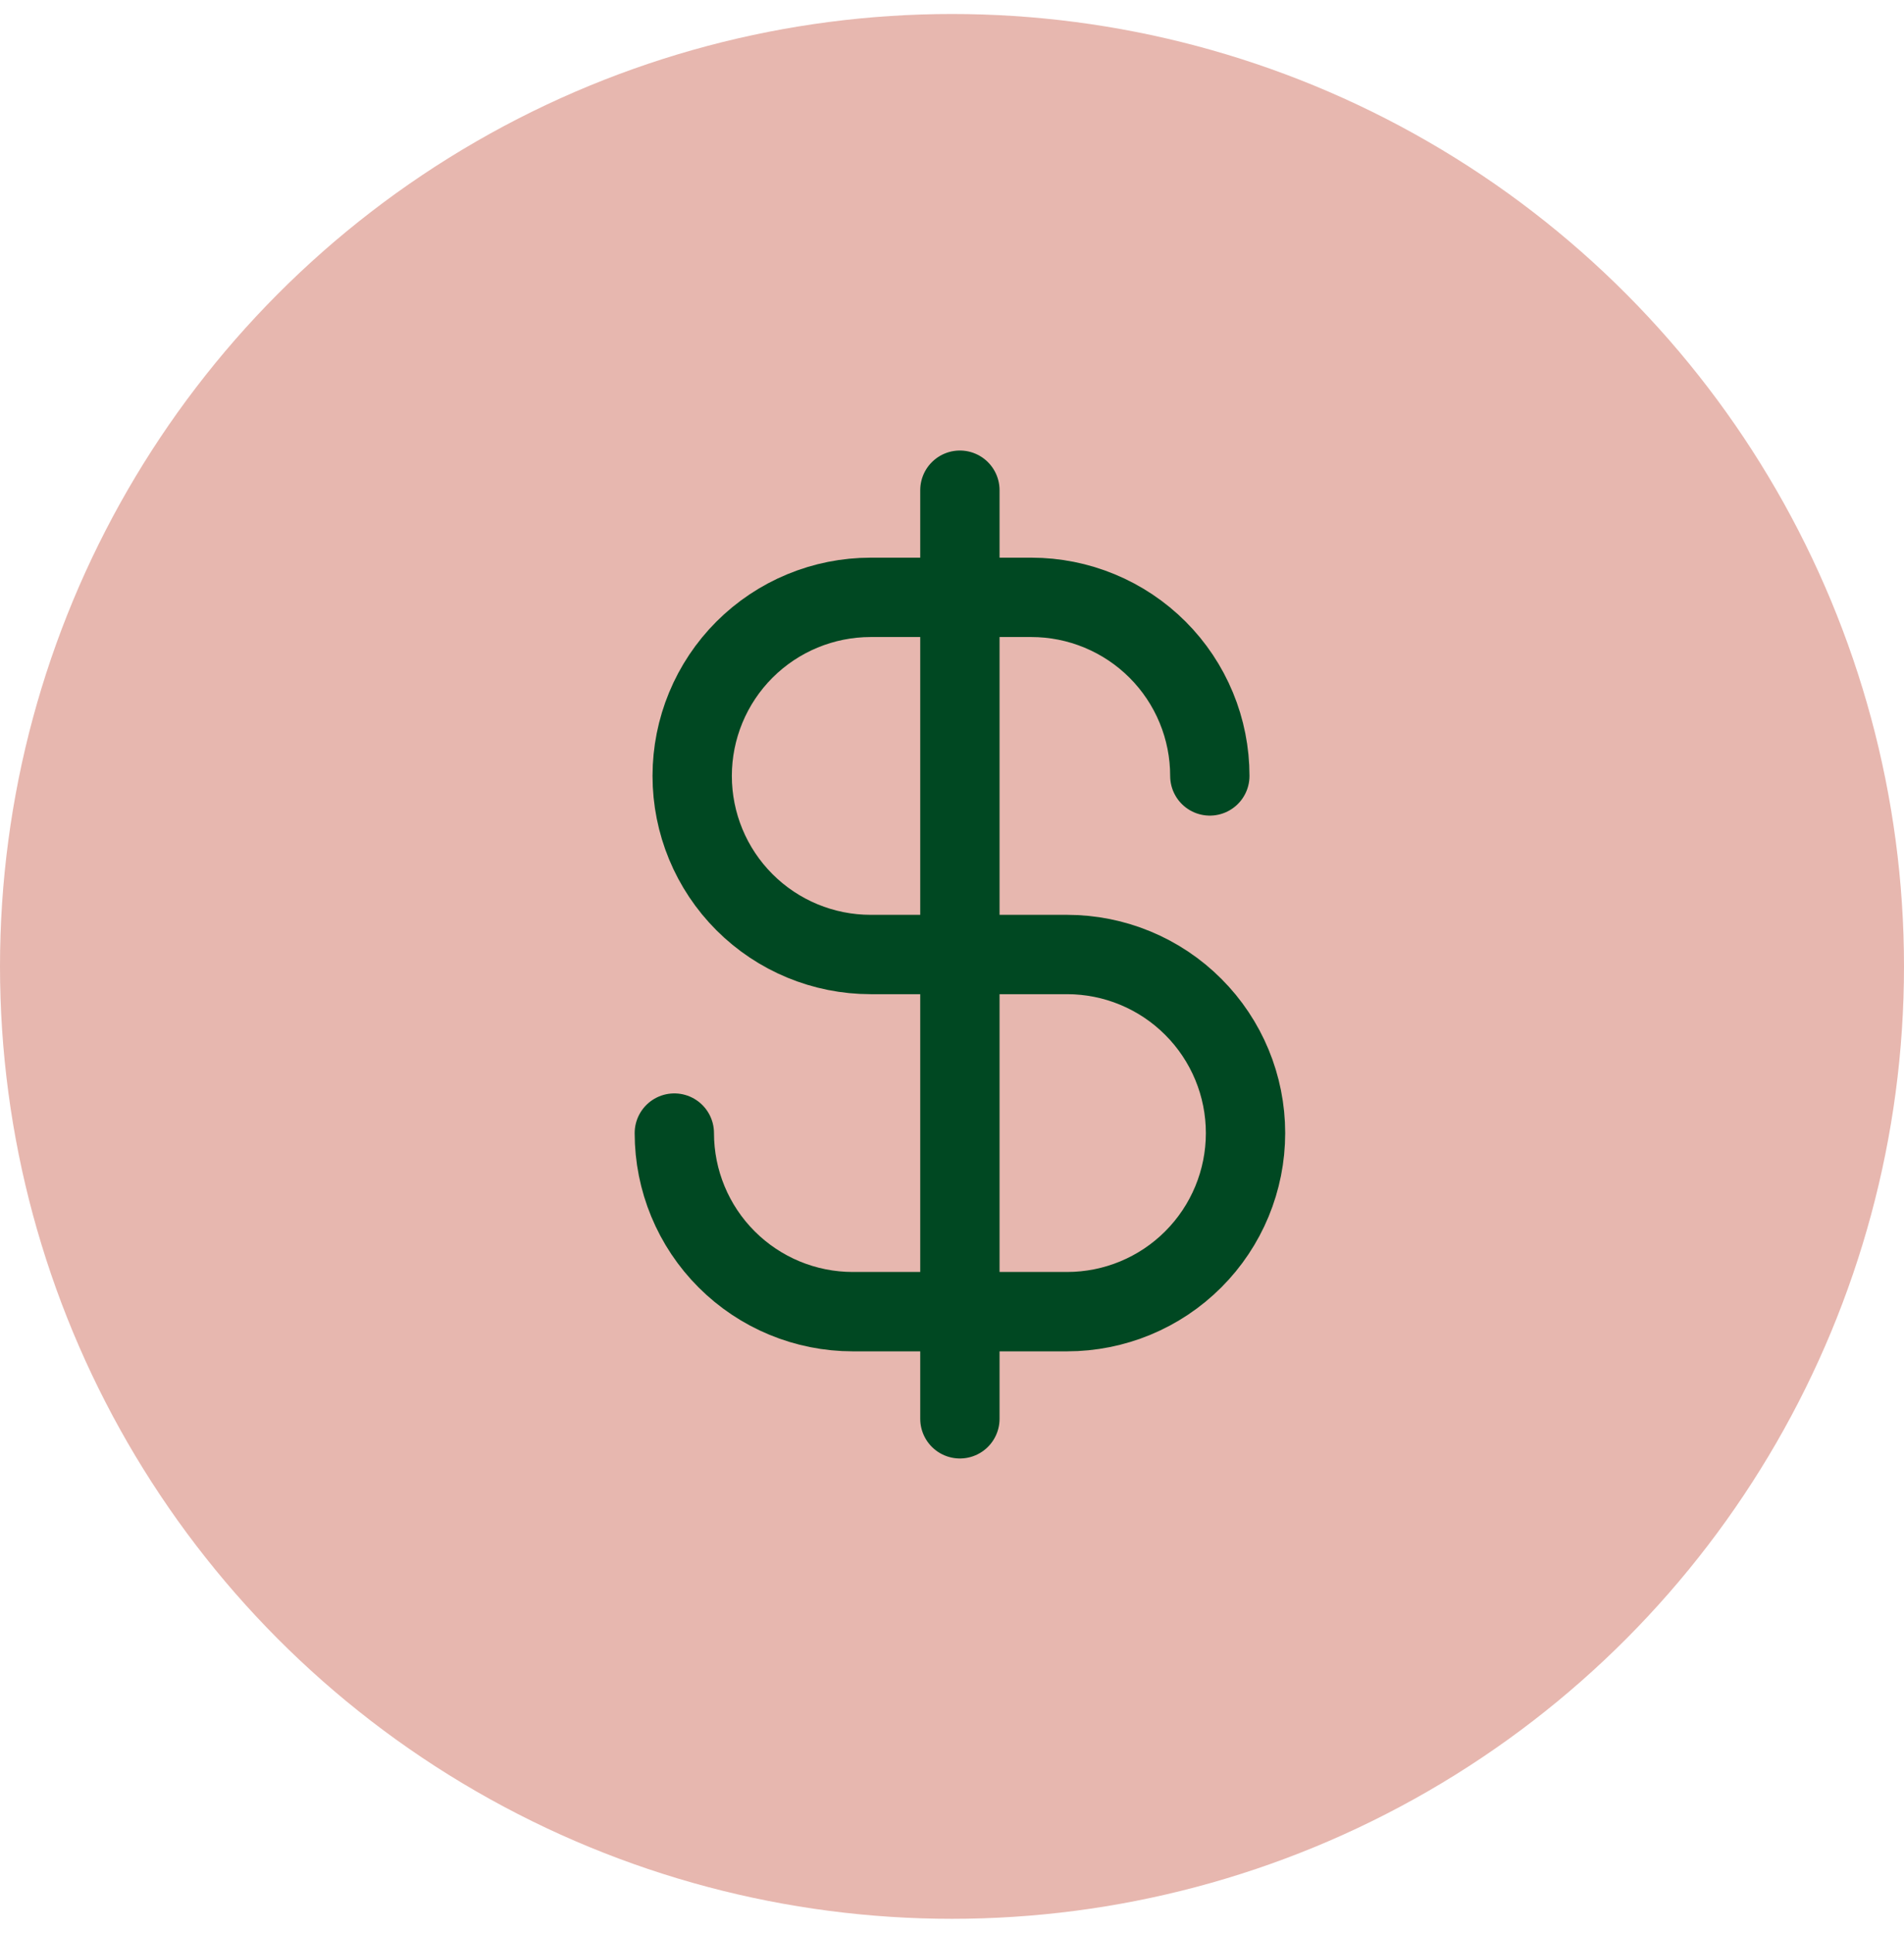
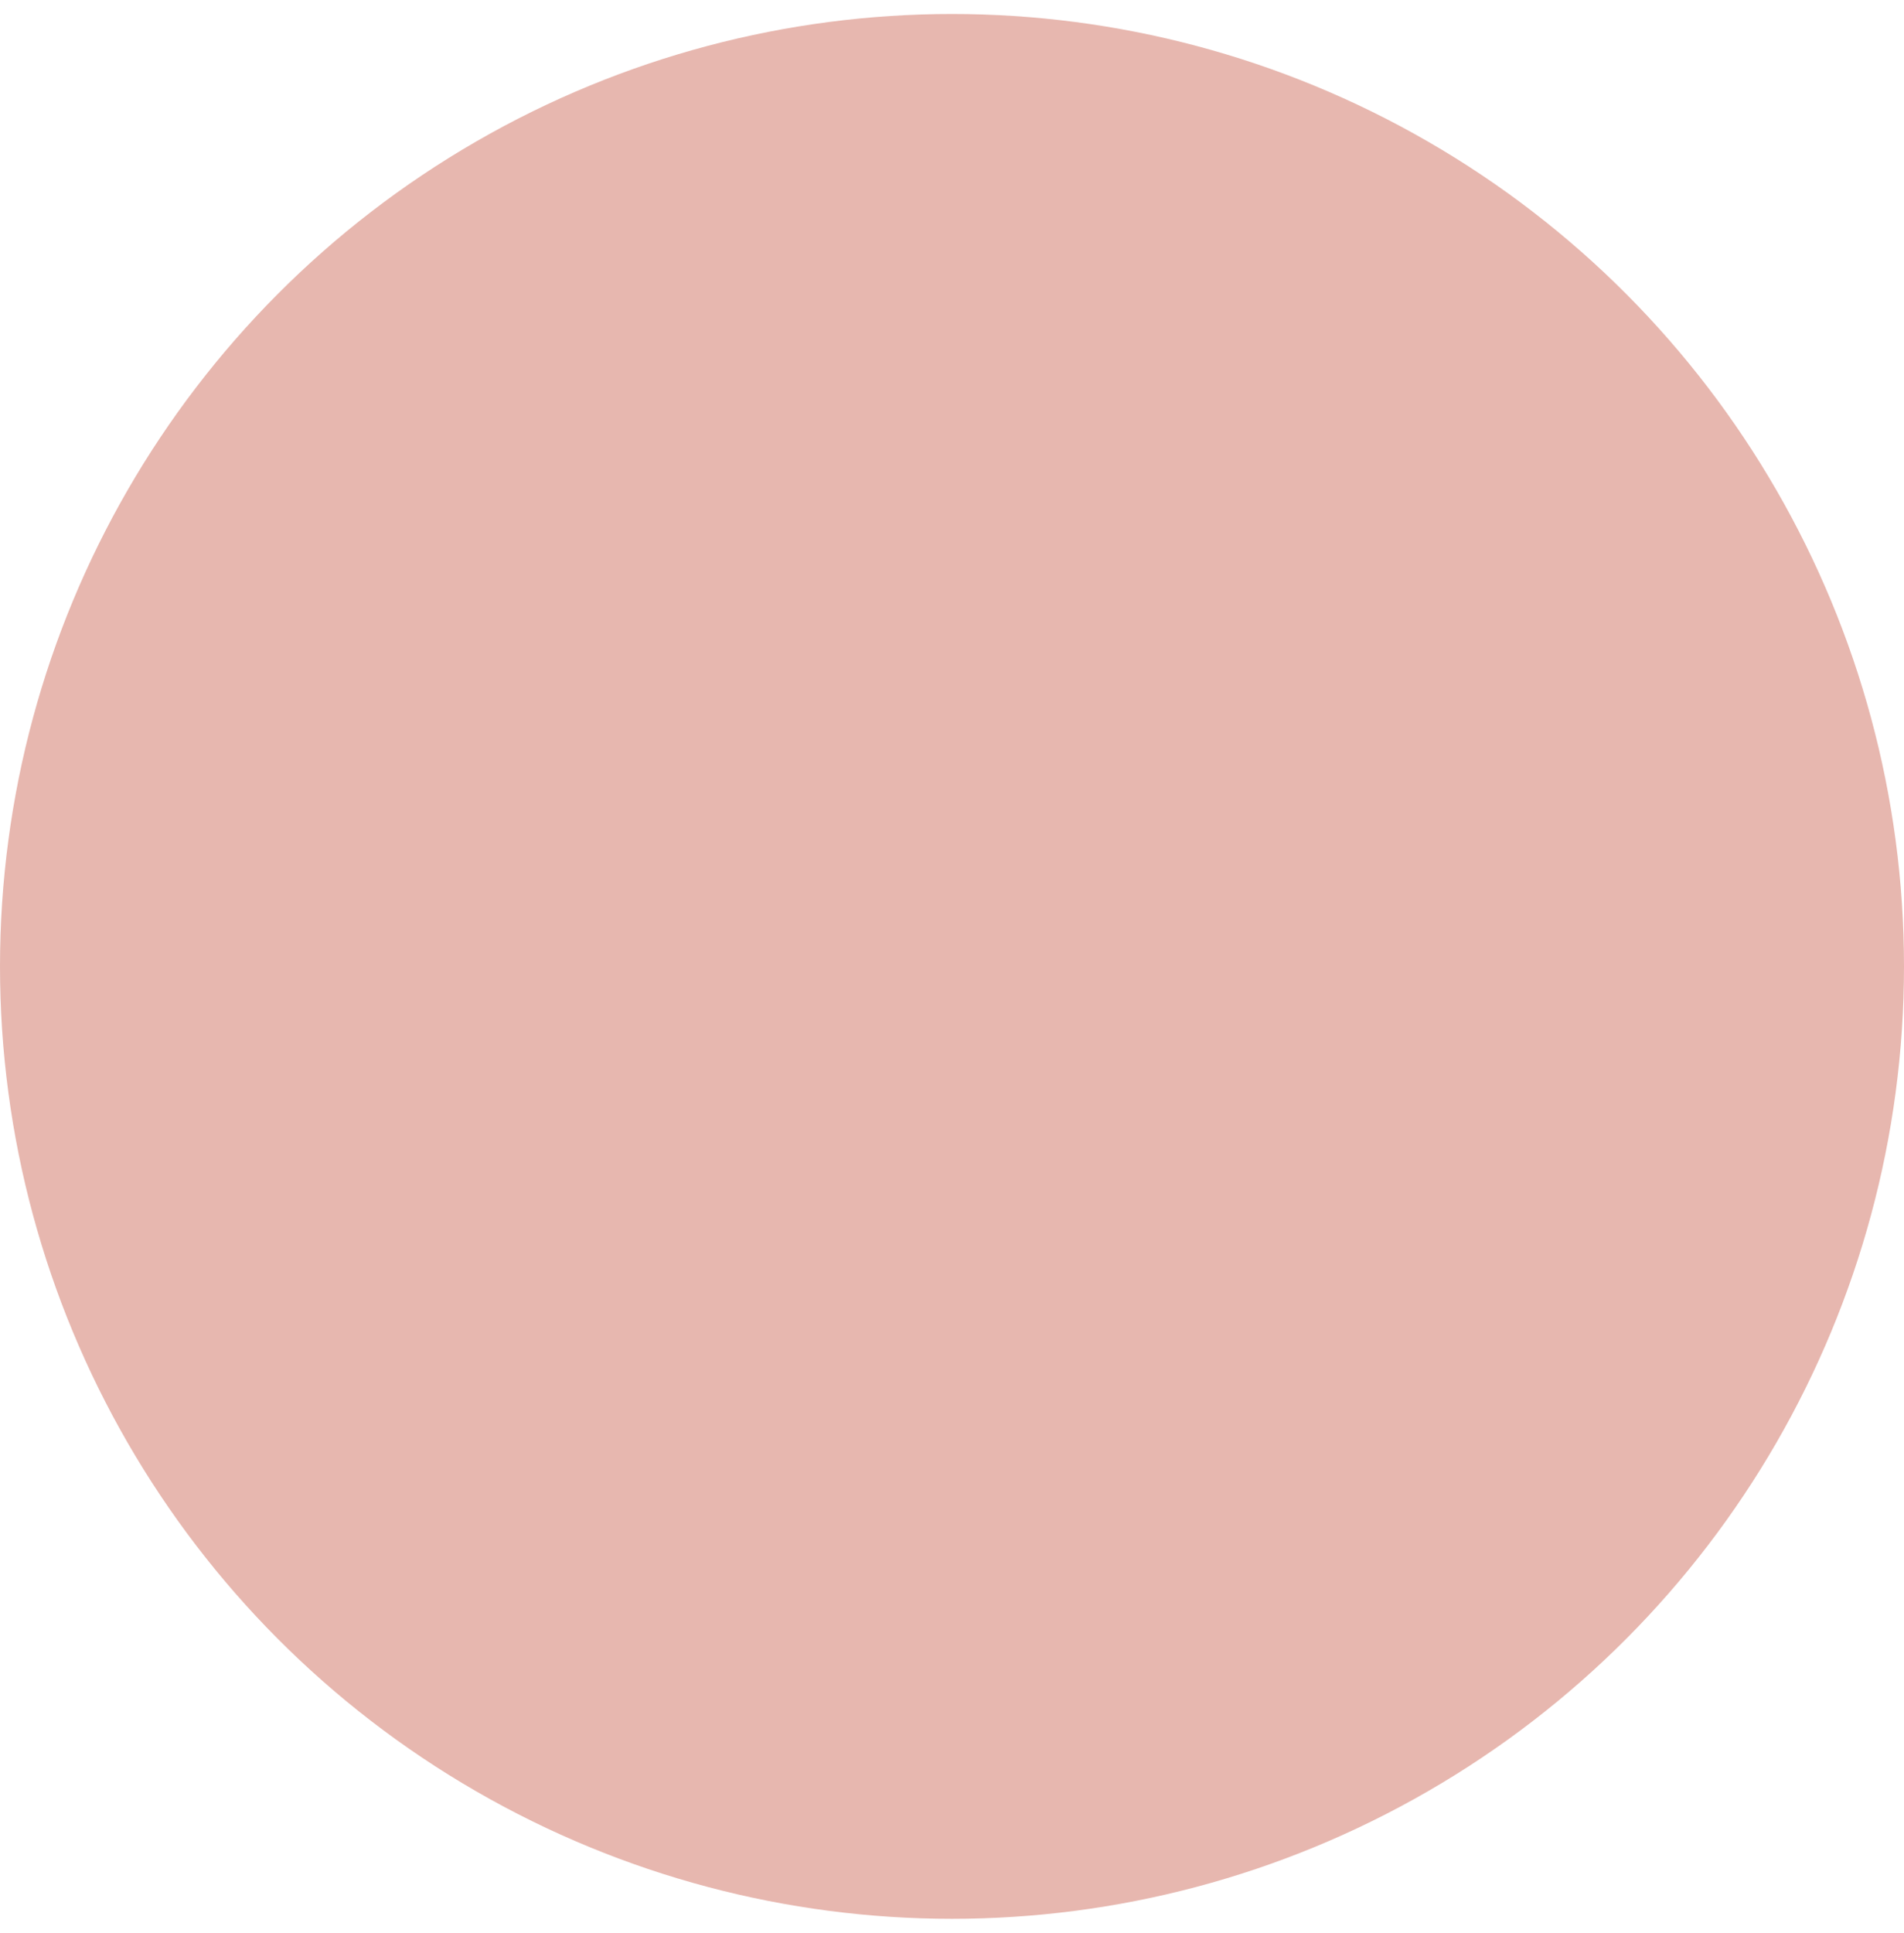
<svg xmlns="http://www.w3.org/2000/svg" width="68" height="69" viewBox="0 0 68 69" fill="none">
  <circle cx="34" cy="34.5" r="34" fill="#E7B7AF" />
-   <path d="M34.282 17.5V50.65M43.208 27.7C43.208 26.863 43.044 26.034 42.723 25.261C42.403 24.487 41.933 23.784 41.341 23.192C40.749 22.601 40.046 22.131 39.273 21.811C38.499 21.49 37.67 21.325 36.833 21.325H31.096C29.405 21.325 27.784 21.997 26.588 23.192C25.392 24.388 24.721 26.009 24.721 27.7C24.721 29.391 25.392 31.012 26.588 32.208C27.784 33.404 29.405 34.075 31.096 34.075H38.108C39.799 34.075 41.421 34.747 42.616 35.943C43.812 37.138 44.483 38.76 44.483 40.45C44.483 42.141 43.812 43.763 42.616 44.958C41.421 46.154 39.799 46.825 38.108 46.825H30.458C28.768 46.825 27.146 46.154 25.951 44.958C24.755 43.763 24.083 42.141 24.083 40.45" stroke="#004822" stroke-width="2.833" stroke-linecap="round" stroke-linejoin="round" />
</svg>